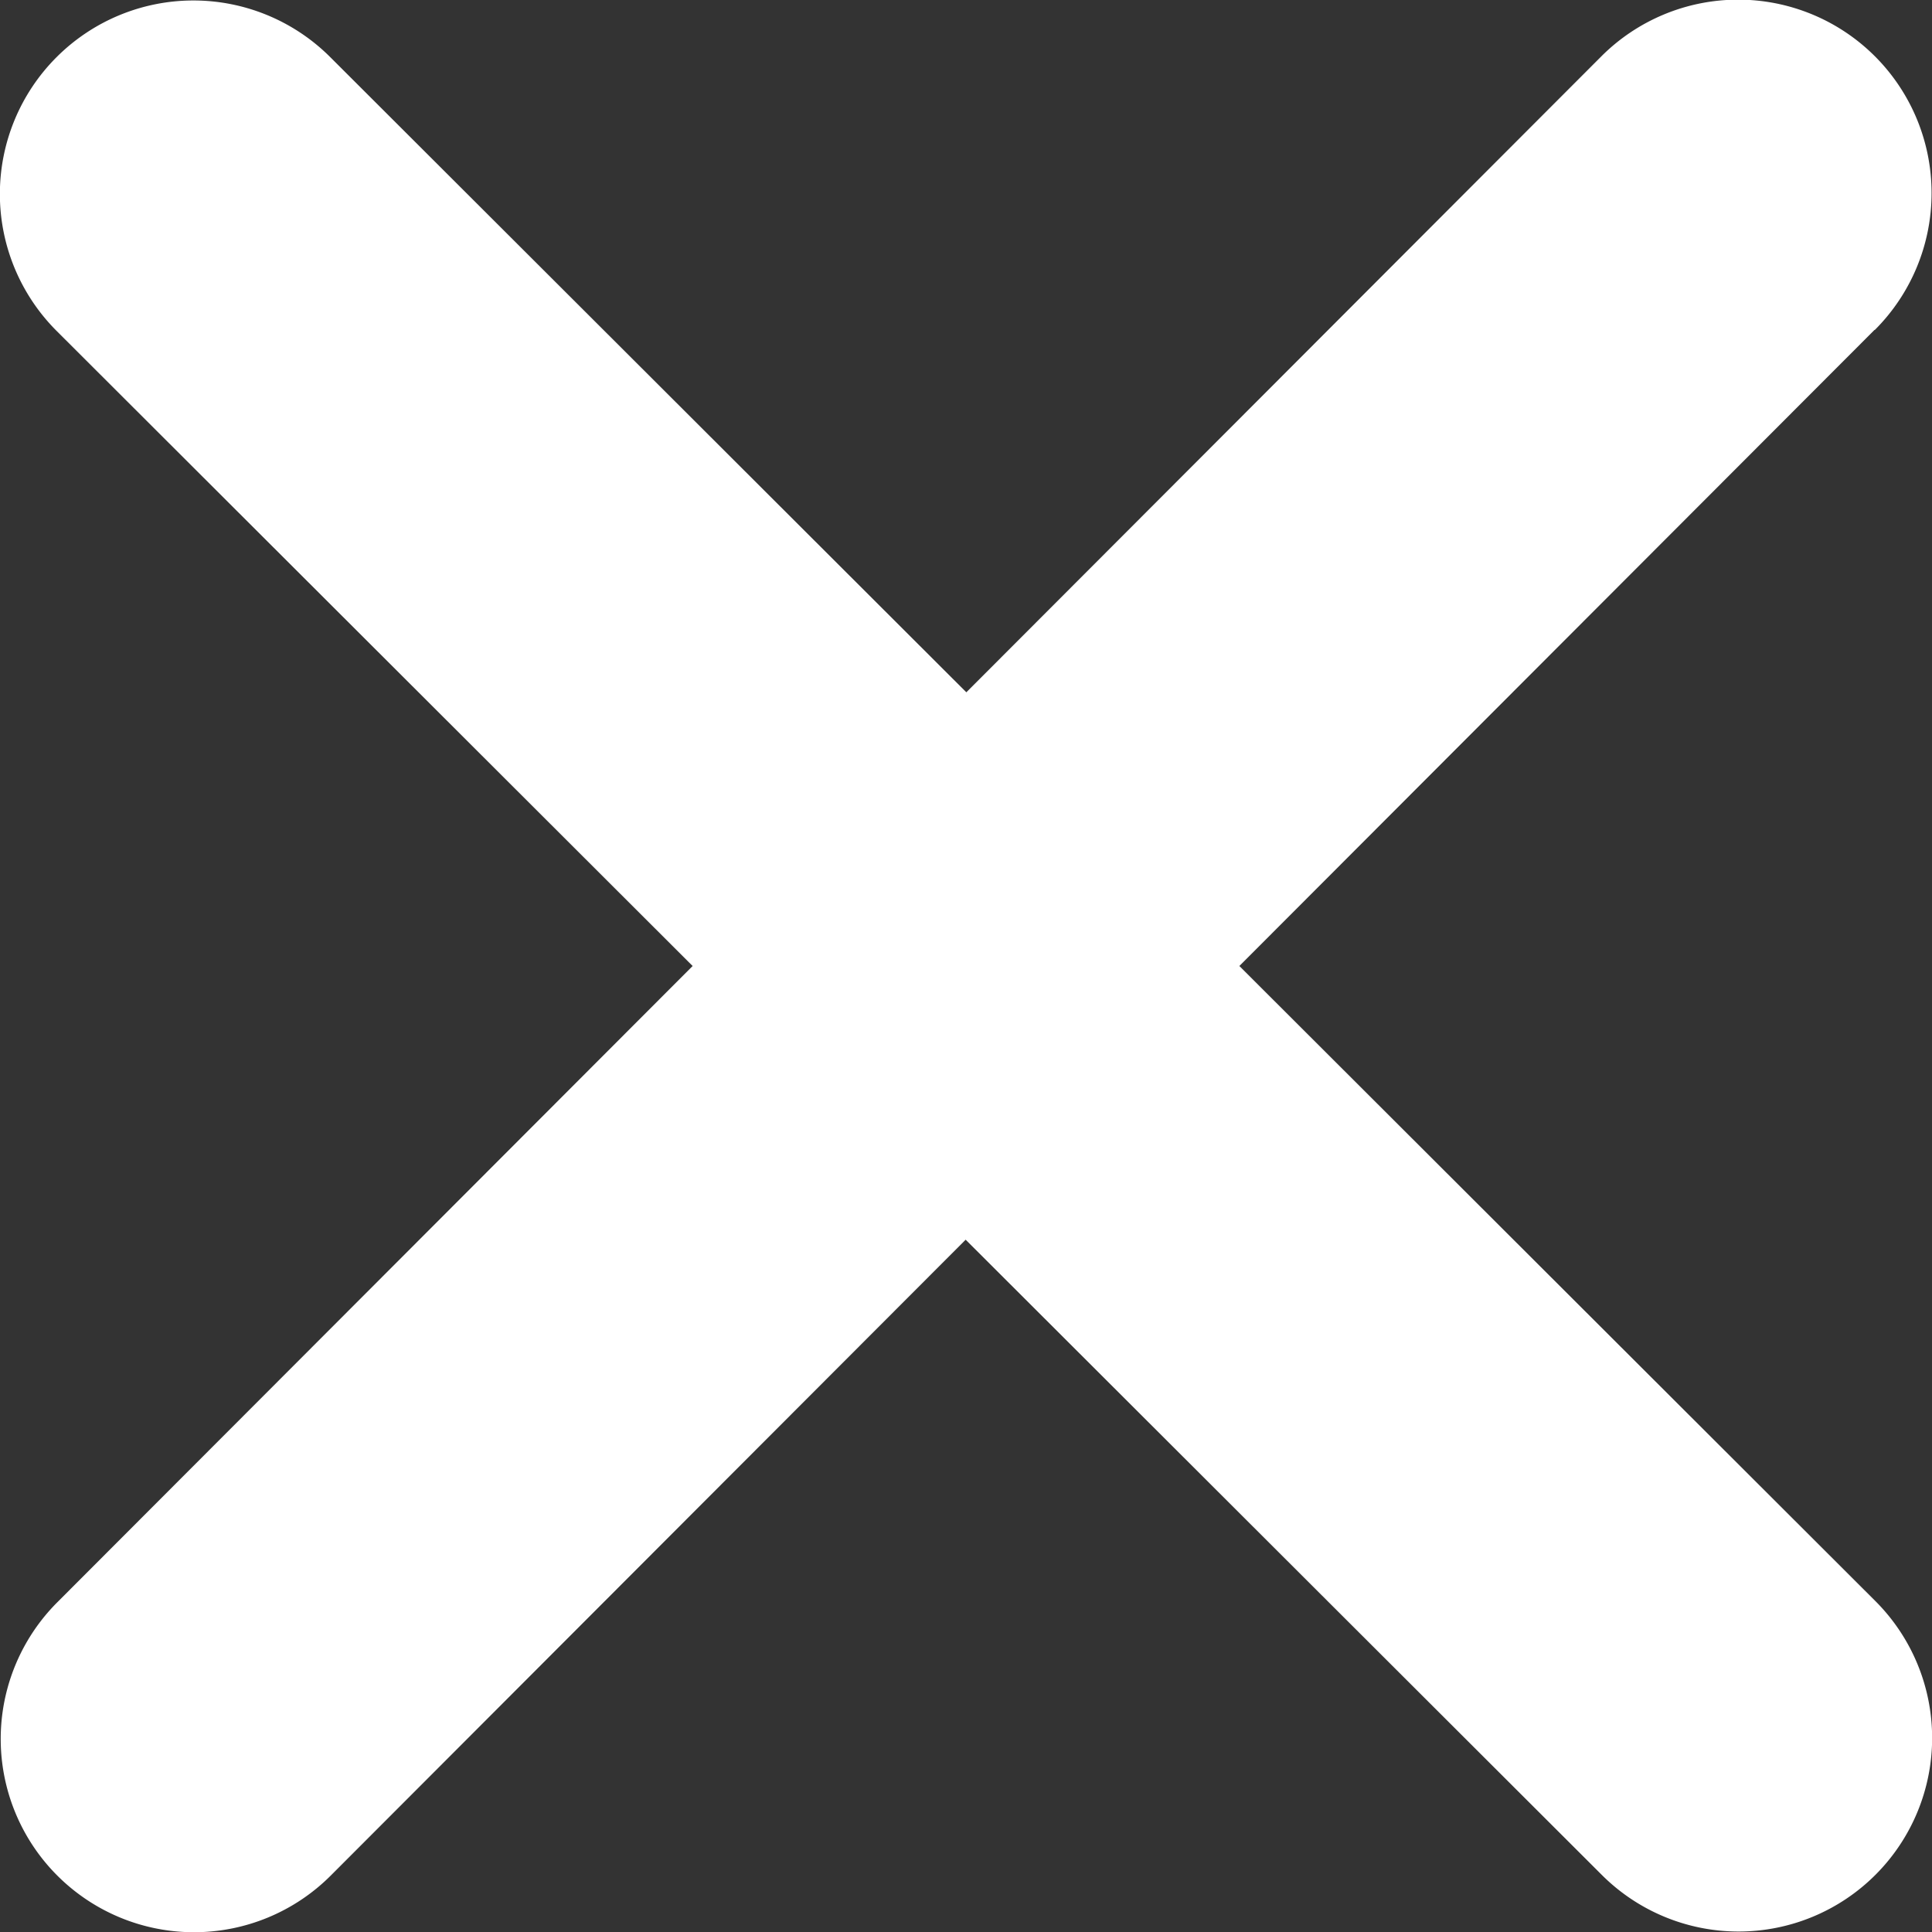
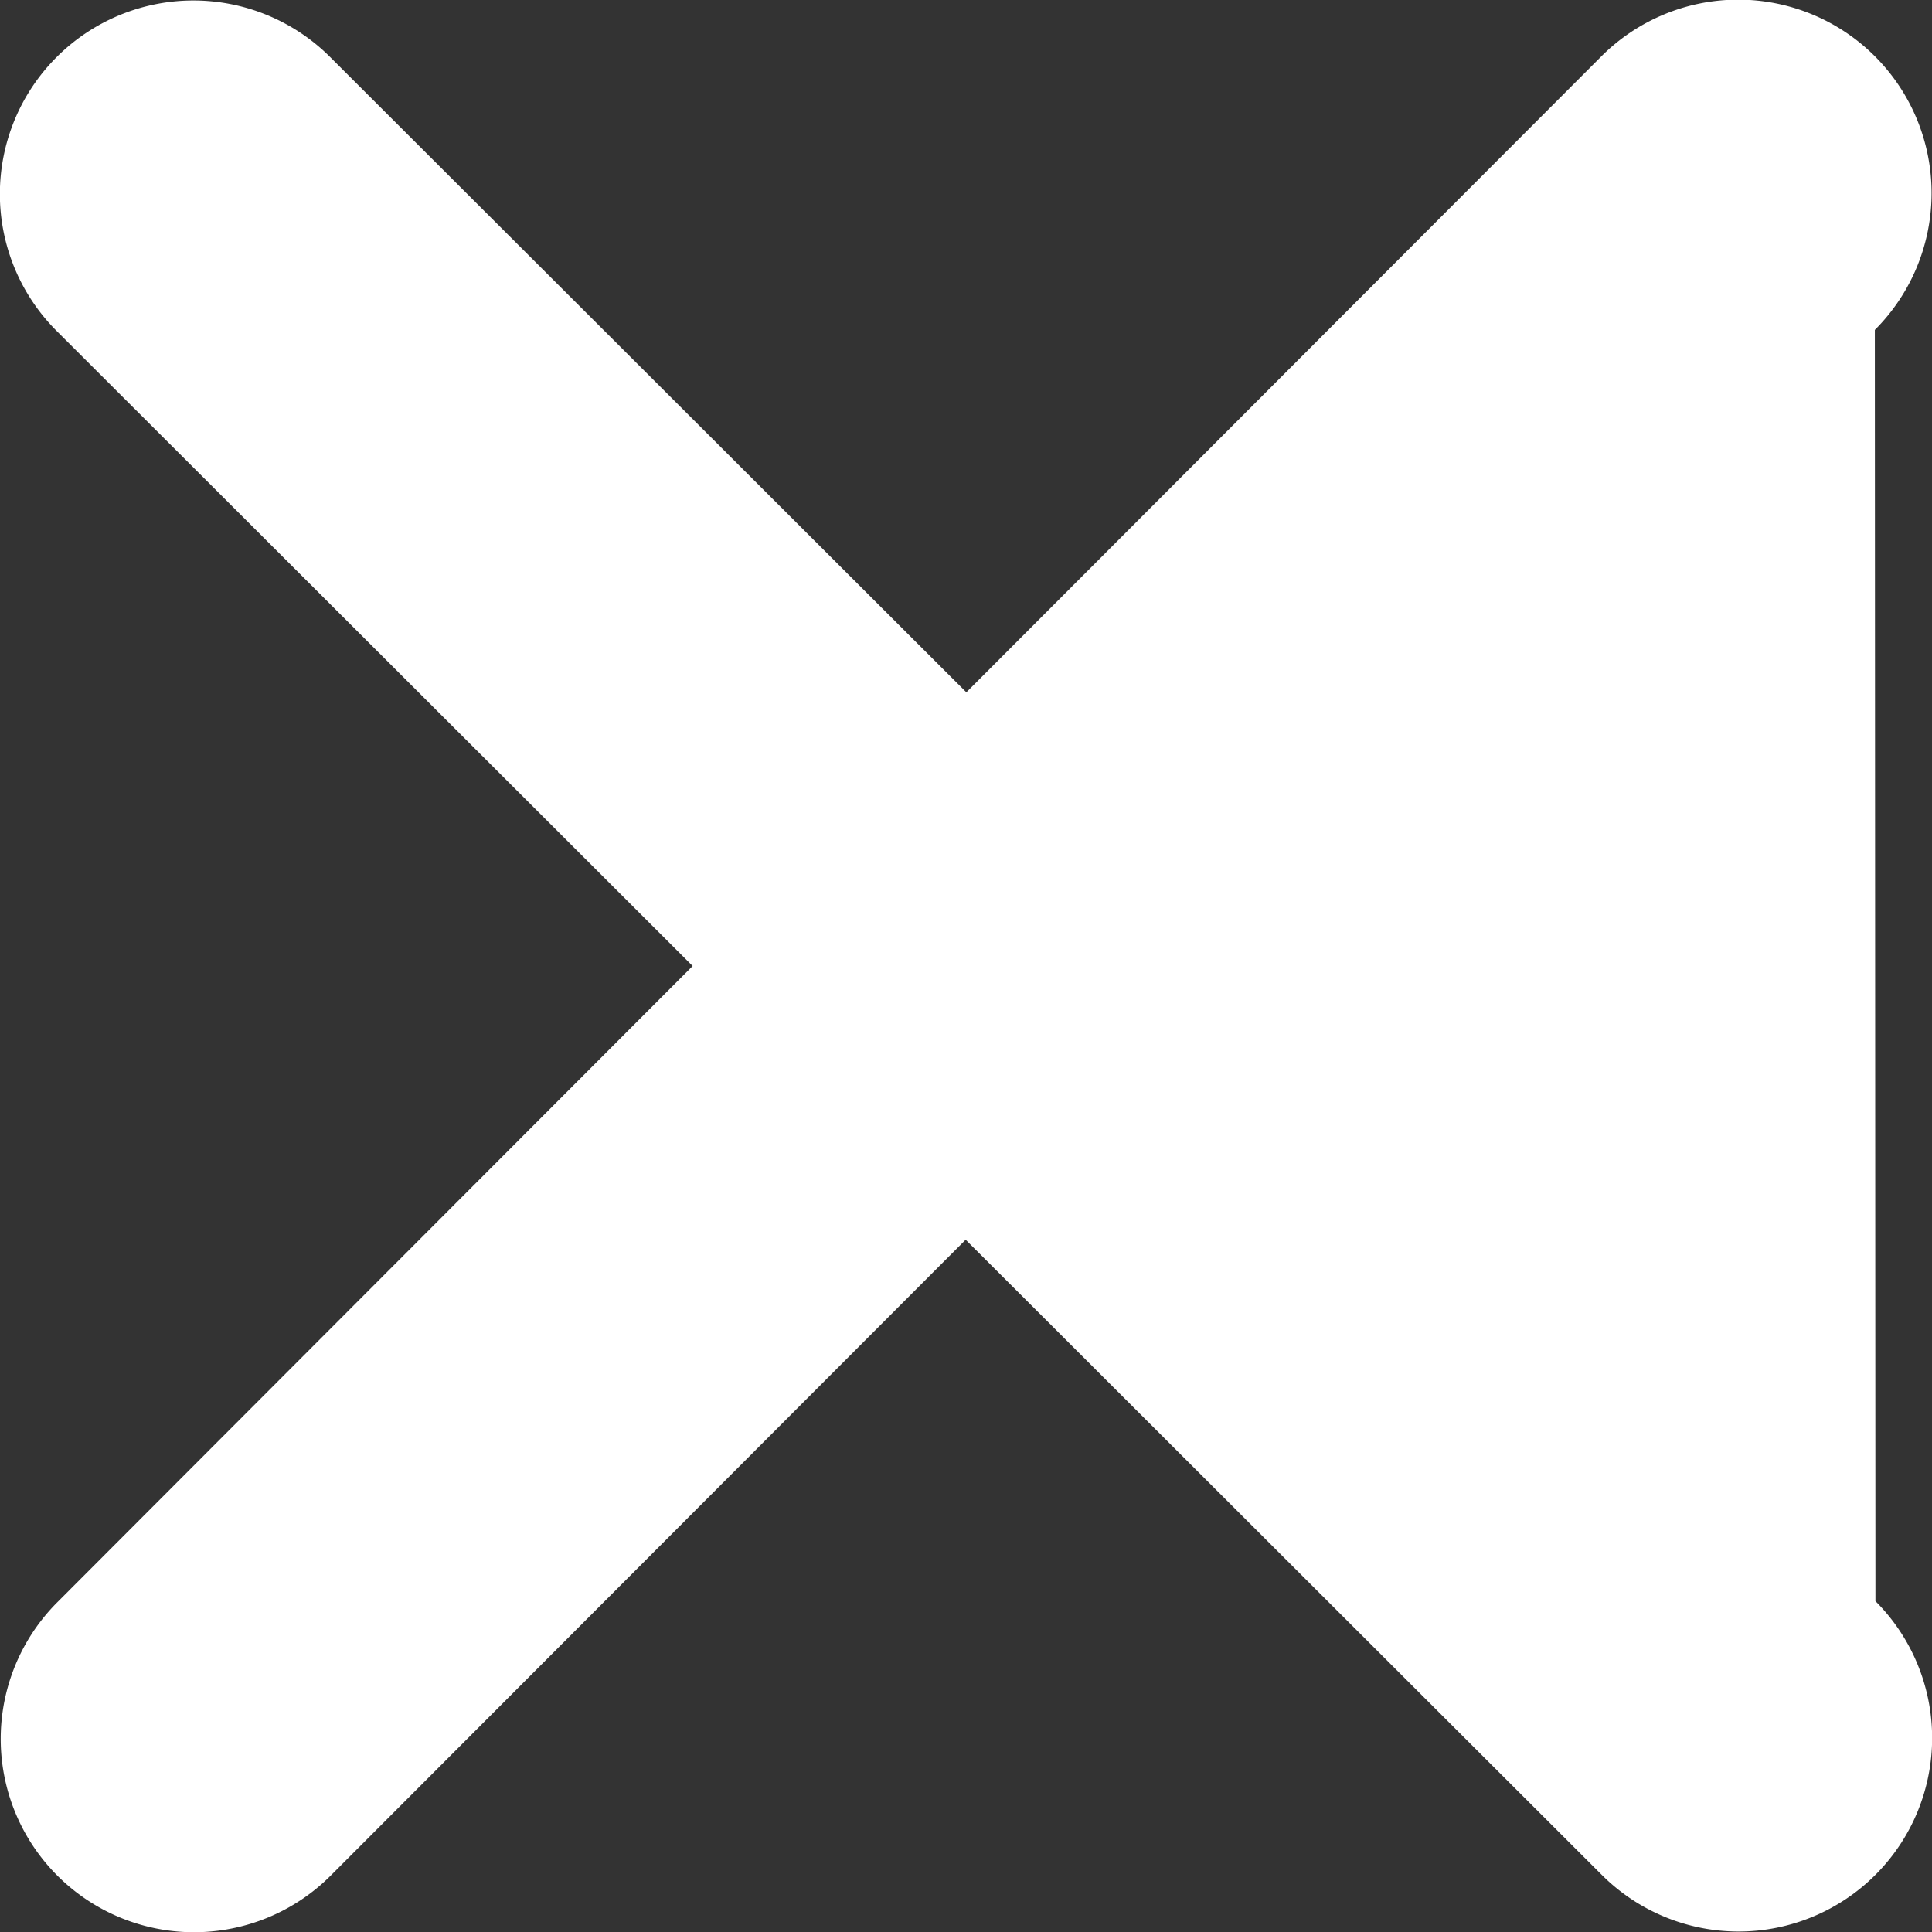
<svg xmlns="http://www.w3.org/2000/svg" width="22.51" height="22.511" viewBox="0 0 22.51 22.511">
  <rect x="0" y="0" width="22.51" height="22.511" fill="#333333" stroke="none" />
-   <path id="Path_503" data-name="Path 503" d="M21.839,11.089A2.252,2.252,0,0,0,18.654,7.9l-7.4,7.411-7.411-7.4A2.252,2.252,0,0,0,.654,11.1l7.411,7.4-7.4,7.411A2.252,2.252,0,0,0,3.846,29.1l7.4-7.411,7.411,7.4A2.252,2.252,0,0,0,21.846,25.9l-7.411-7.4,7.4-7.411Z" transform="translate(0.005 -7.245)" fill="#fff" />
+   <path id="Path_503" data-name="Path 503" d="M21.839,11.089A2.252,2.252,0,0,0,18.654,7.9l-7.4,7.411-7.411-7.4A2.252,2.252,0,0,0,.654,11.1l7.411,7.4-7.4,7.411A2.252,2.252,0,0,0,3.846,29.1l7.4-7.411,7.411,7.4A2.252,2.252,0,0,0,21.846,25.9Z" transform="translate(0.005 -7.245)" fill="#fff" />
</svg>